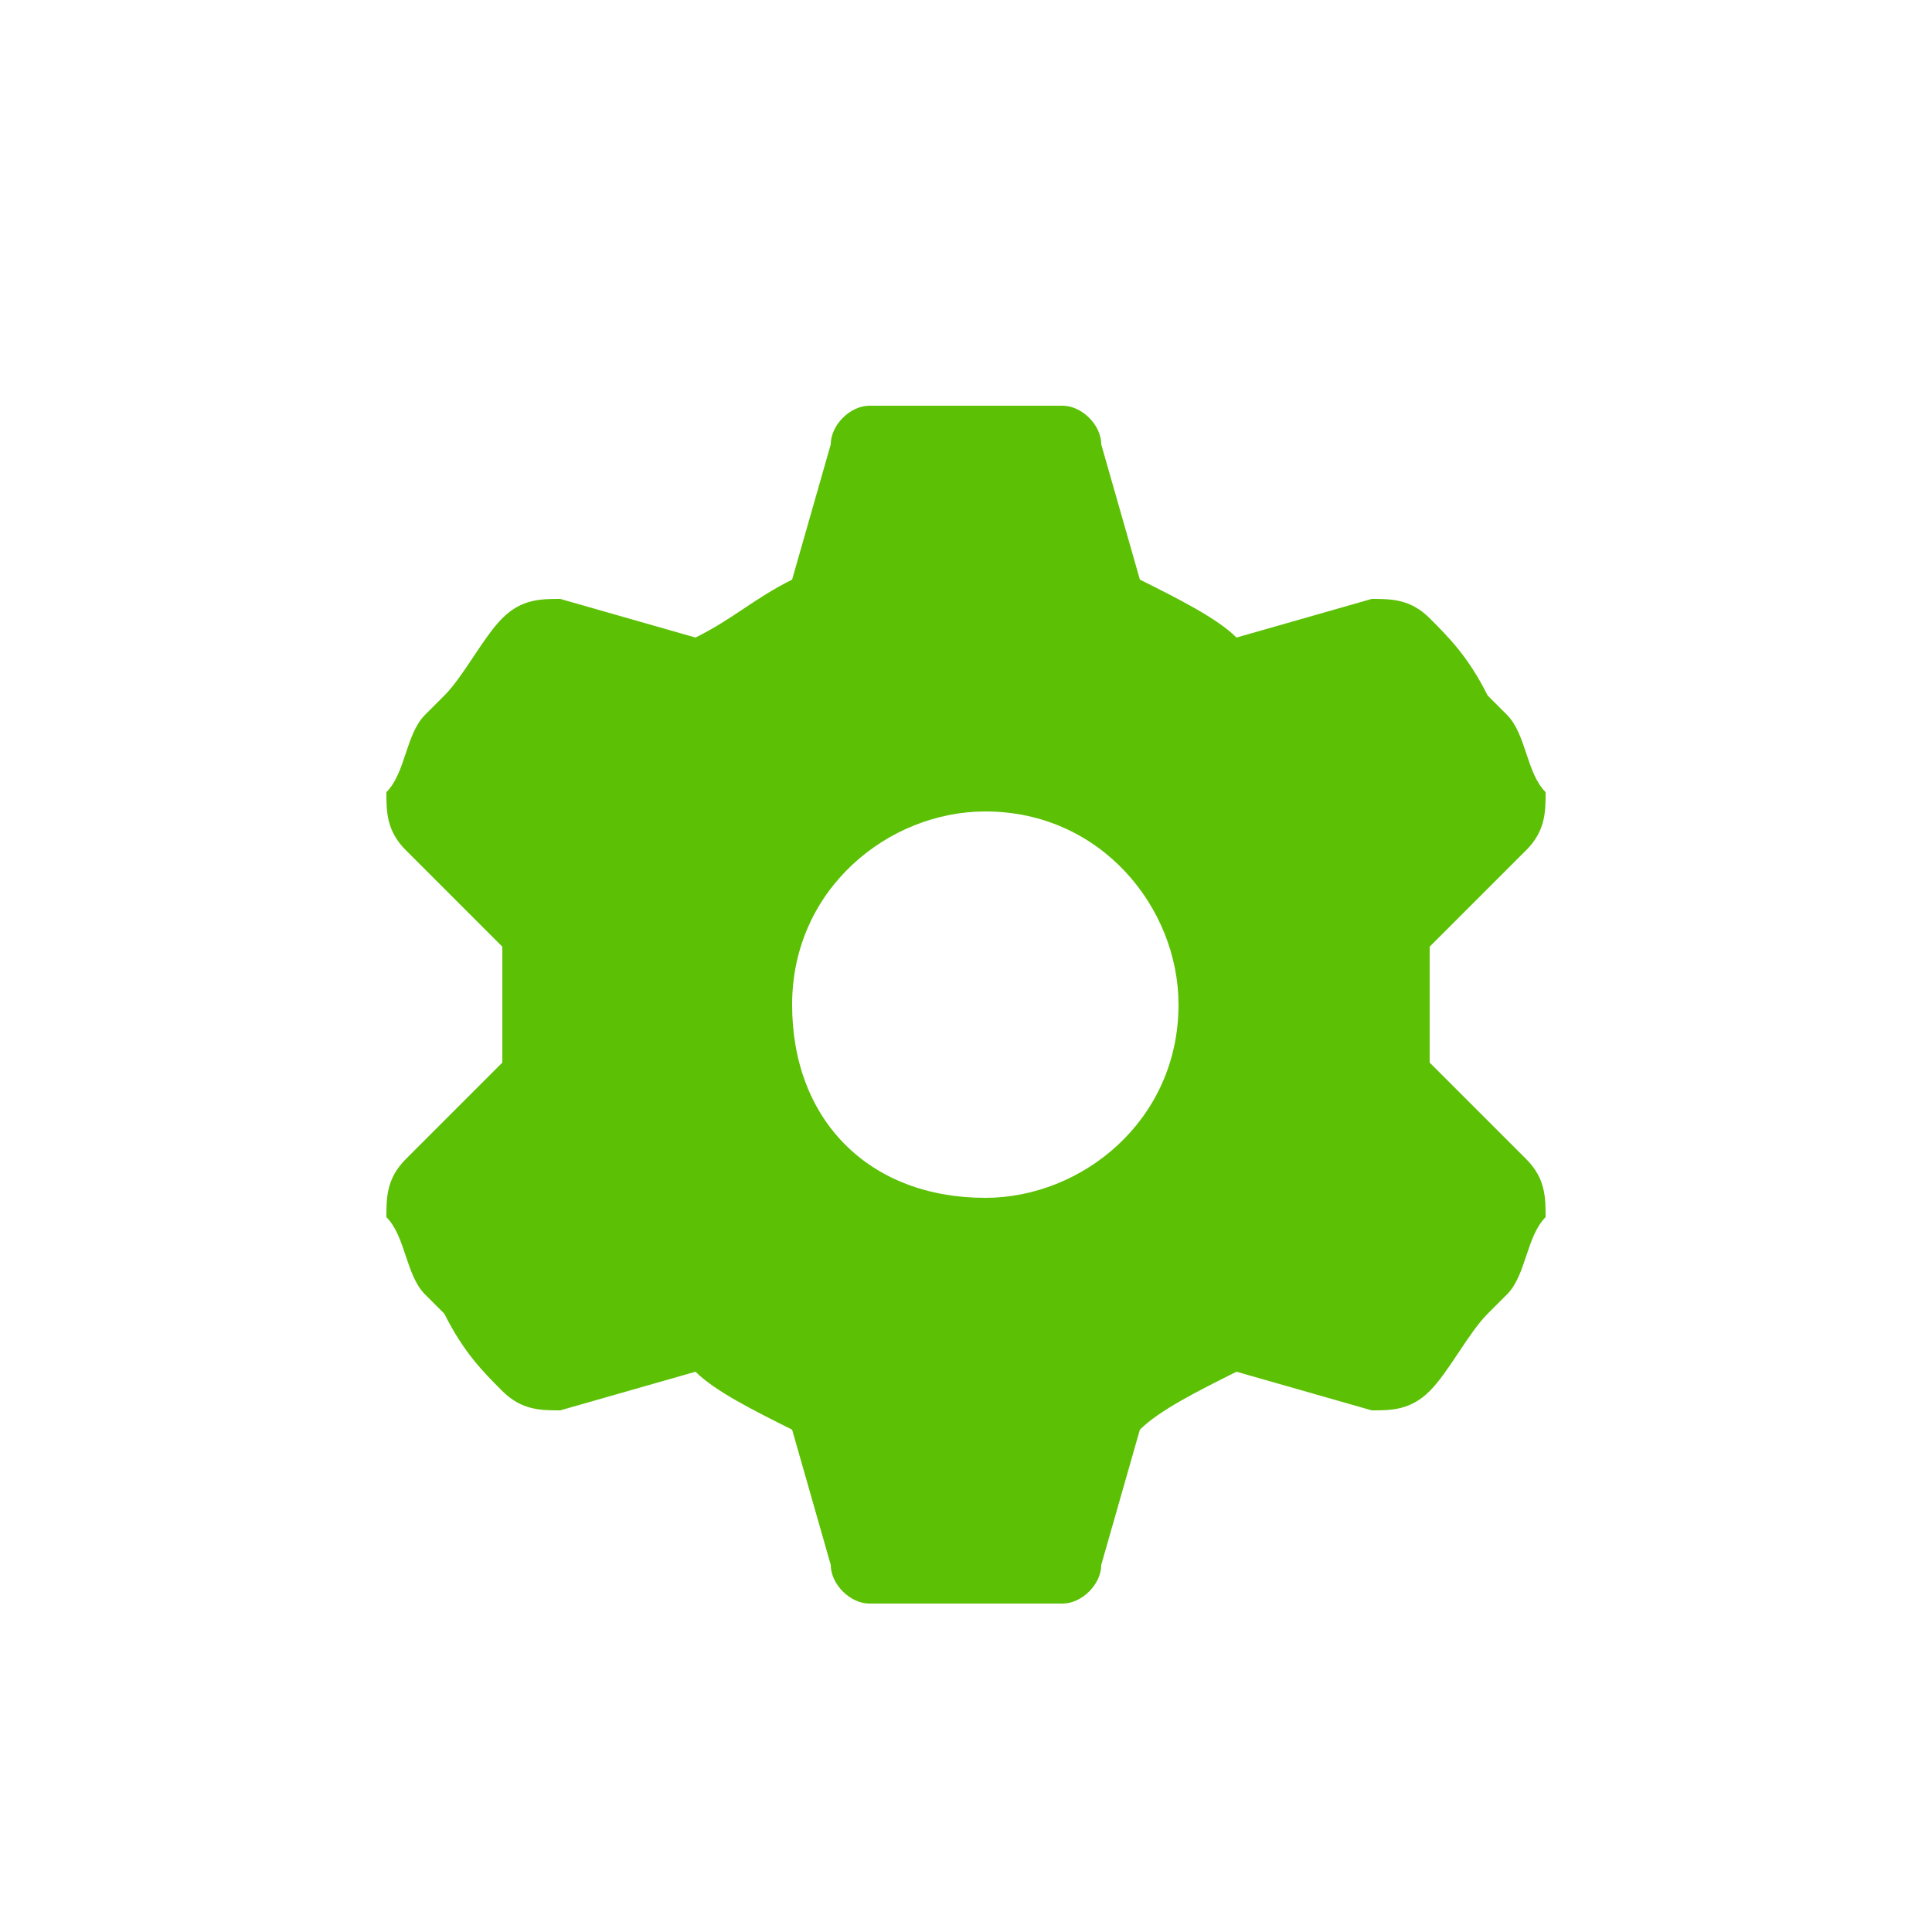
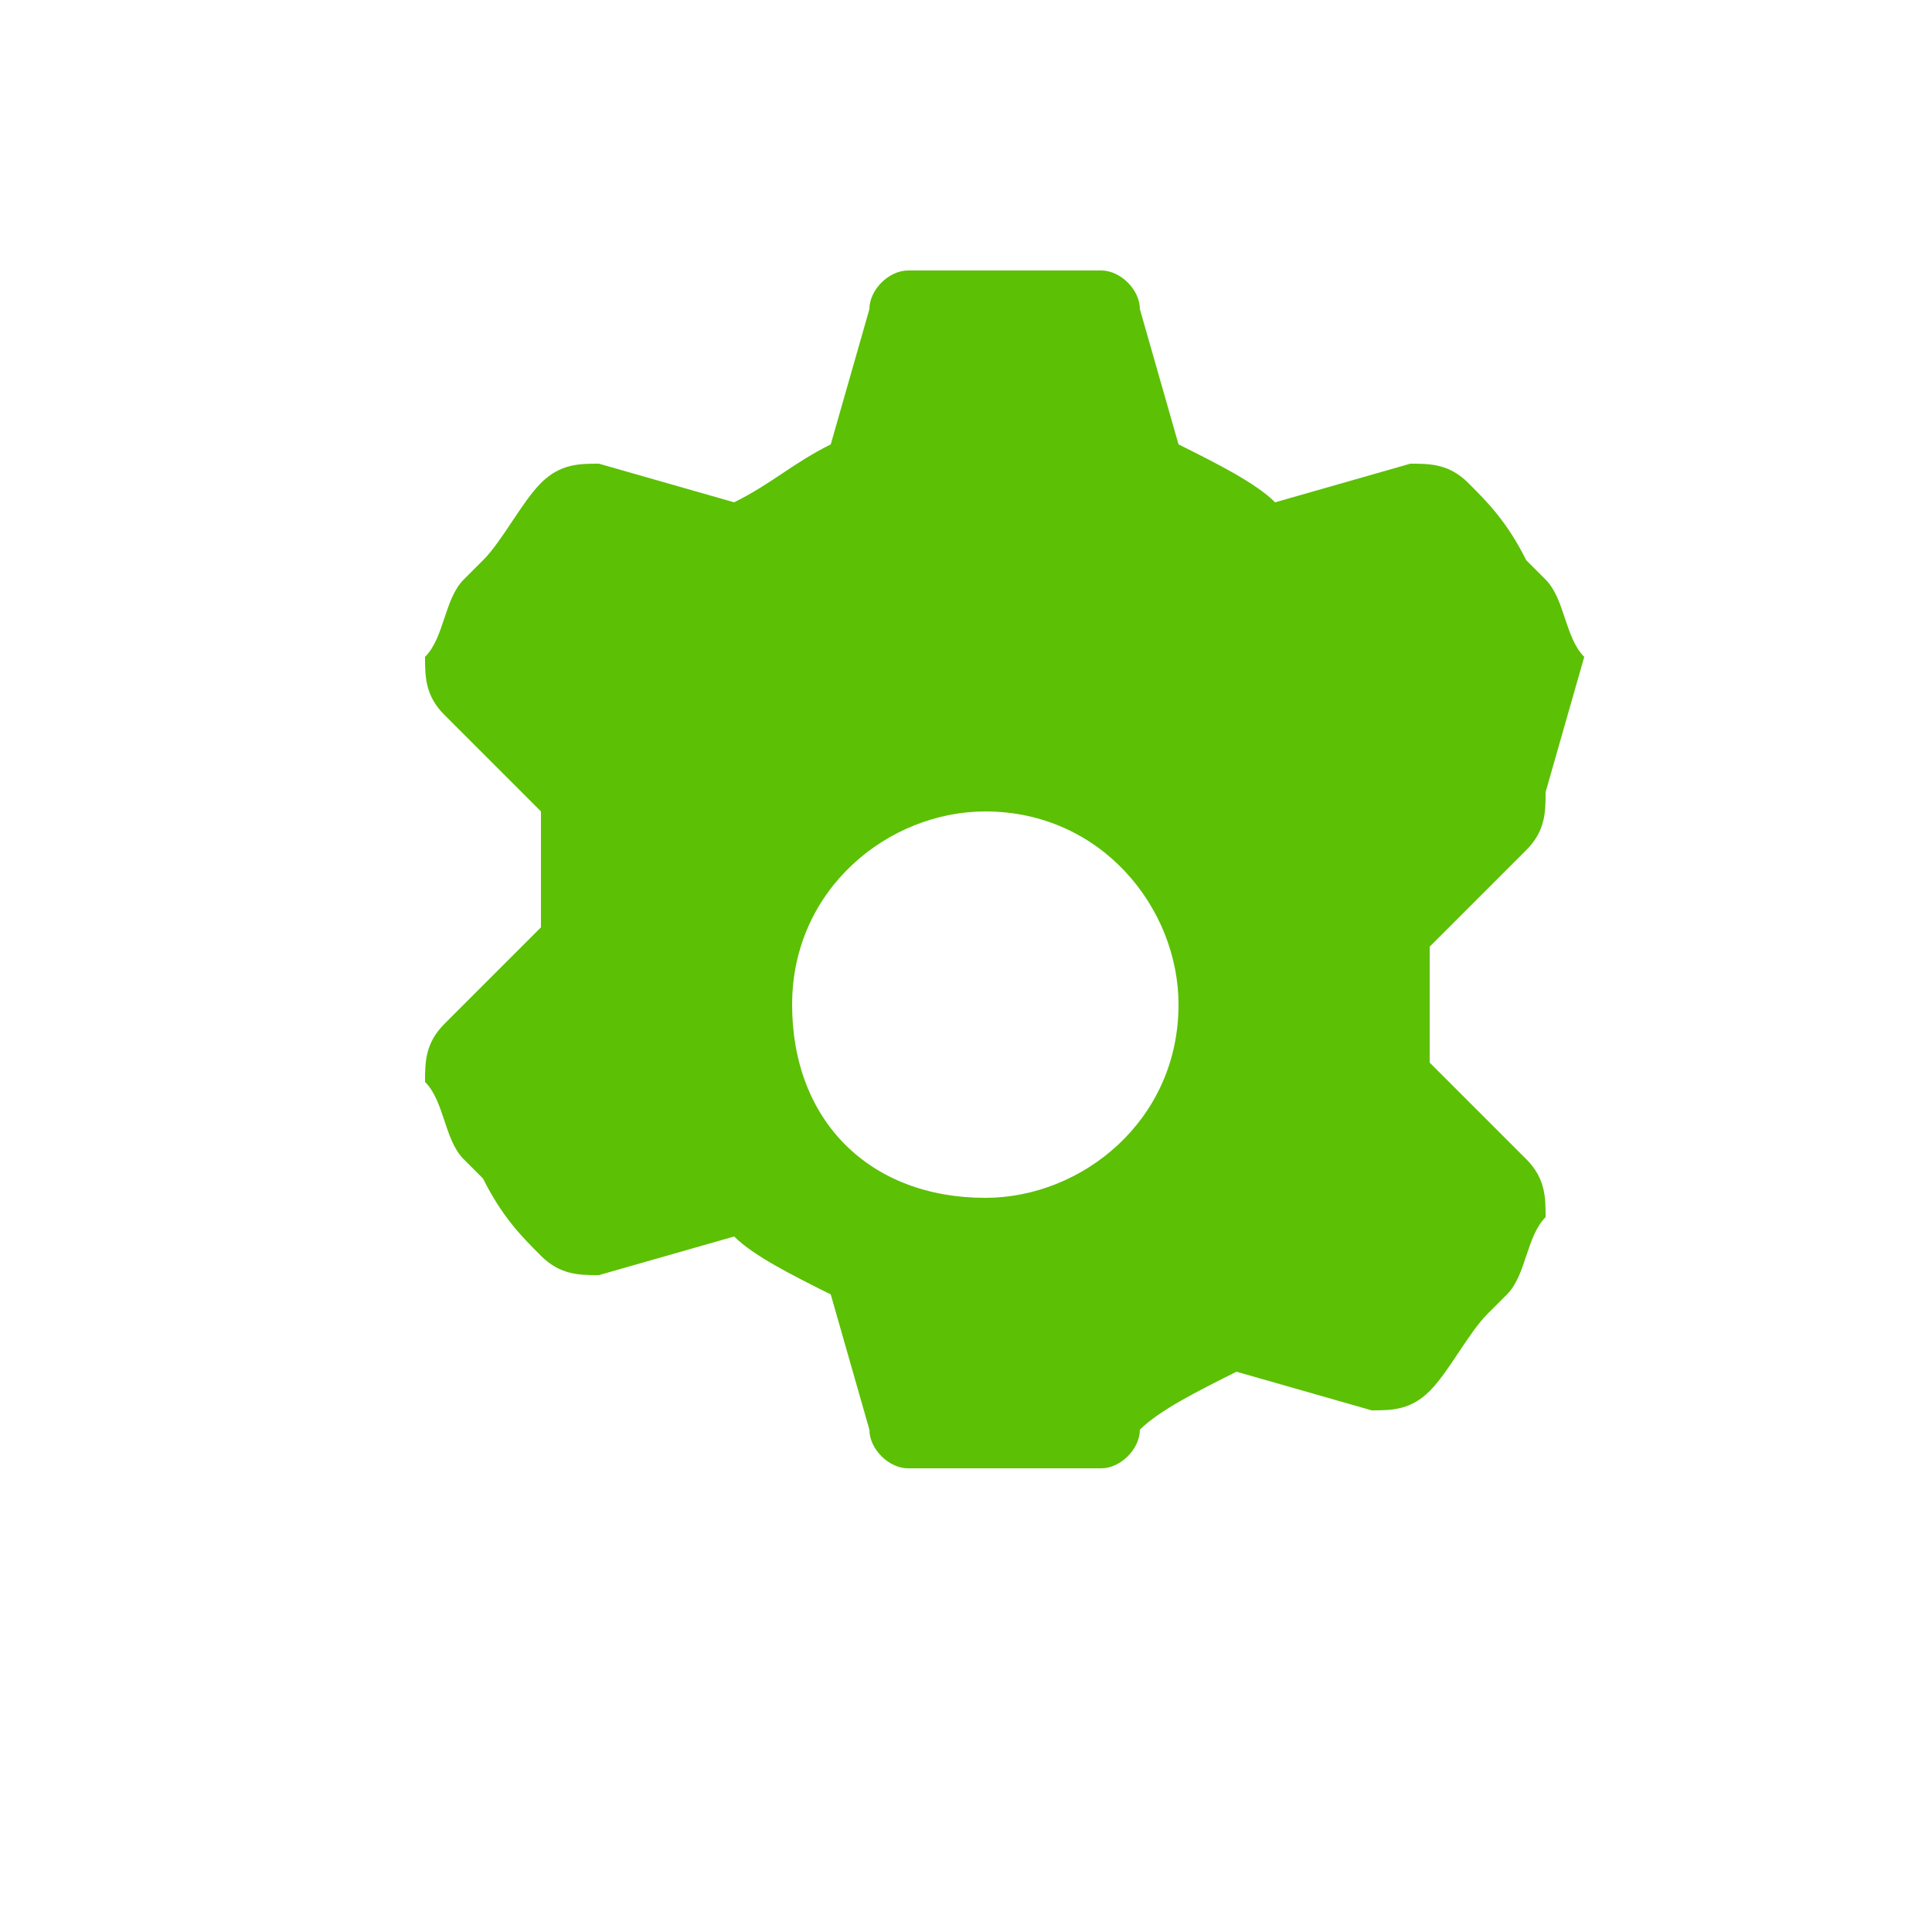
<svg xmlns="http://www.w3.org/2000/svg" xml:space="preserve" width="100px" height="100px" style="shape-rendering:geometricPrecision; text-rendering:geometricPrecision; image-rendering:optimizeQuality; fill-rule:evenodd; clip-rule:evenodd" viewBox="0 0 100 100">
  <defs>
    <style type="text/css">  .fil0 {fill:#5CC005}  </style>
  </defs>
  <g id="Слой_x0020_1">
-     <path class="fil0" d="M80 41c0,1 0,2 -1,3l-5 5c0,1 0,2 0,3 0,1 0,2 0,3l5 5c1,1 1,2 1,3 -1,1 -1,3 -2,4l-1 1c-1,1 -2,3 -3,4 -1,1 -2,1 -3,1l-7 -2c-2,1 -4,2 -5,3l-2 7c0,1 -1,2 -2,2 -2,0 -3,0 -5,0 -2,0 -3,0 -5,0 -1,0 -2,-1 -2,-2l-2 -7c-2,-1 -4,-2 -5,-3l-7 2c-1,0 -2,0 -3,-1 -1,-1 -2,-2 -3,-4l-1 -1c-1,-1 -1,-3 -2,-4 0,-1 0,-2 1,-3l5 -5c0,-1 0,-2 0,-3 0,-1 0,-2 0,-3l-5 -5c-1,-1 -1,-2 -1,-3 1,-1 1,-3 2,-4l1 -1c1,-1 2,-3 3,-4 1,-1 2,-1 3,-1l7 2c2,-1 3,-2 5,-3l2 -7c0,-1 1,-2 2,-2 2,0 3,0 5,0 2,0 4,0 5,0 1,0 2,1 2,2l2 7c2,1 4,2 5,3l7 -2c1,0 2,0 3,1 1,1 2,2 3,4l1 1c1,1 1,3 2,4zm-29 21c5,0 10,-4 10,-10 0,-5 -4,-10 -10,-10 -5,0 -10,4 -10,10 0,6 4,10 10,10z" />
+     <path class="fil0" d="M80 41c0,1 0,2 -1,3l-5 5c0,1 0,2 0,3 0,1 0,2 0,3l5 5c1,1 1,2 1,3 -1,1 -1,3 -2,4l-1 1c-1,1 -2,3 -3,4 -1,1 -2,1 -3,1l-7 -2c-2,1 -4,2 -5,3c0,1 -1,2 -2,2 -2,0 -3,0 -5,0 -2,0 -3,0 -5,0 -1,0 -2,-1 -2,-2l-2 -7c-2,-1 -4,-2 -5,-3l-7 2c-1,0 -2,0 -3,-1 -1,-1 -2,-2 -3,-4l-1 -1c-1,-1 -1,-3 -2,-4 0,-1 0,-2 1,-3l5 -5c0,-1 0,-2 0,-3 0,-1 0,-2 0,-3l-5 -5c-1,-1 -1,-2 -1,-3 1,-1 1,-3 2,-4l1 -1c1,-1 2,-3 3,-4 1,-1 2,-1 3,-1l7 2c2,-1 3,-2 5,-3l2 -7c0,-1 1,-2 2,-2 2,0 3,0 5,0 2,0 4,0 5,0 1,0 2,1 2,2l2 7c2,1 4,2 5,3l7 -2c1,0 2,0 3,1 1,1 2,2 3,4l1 1c1,1 1,3 2,4zm-29 21c5,0 10,-4 10,-10 0,-5 -4,-10 -10,-10 -5,0 -10,4 -10,10 0,6 4,10 10,10z" />
  </g>
</svg>